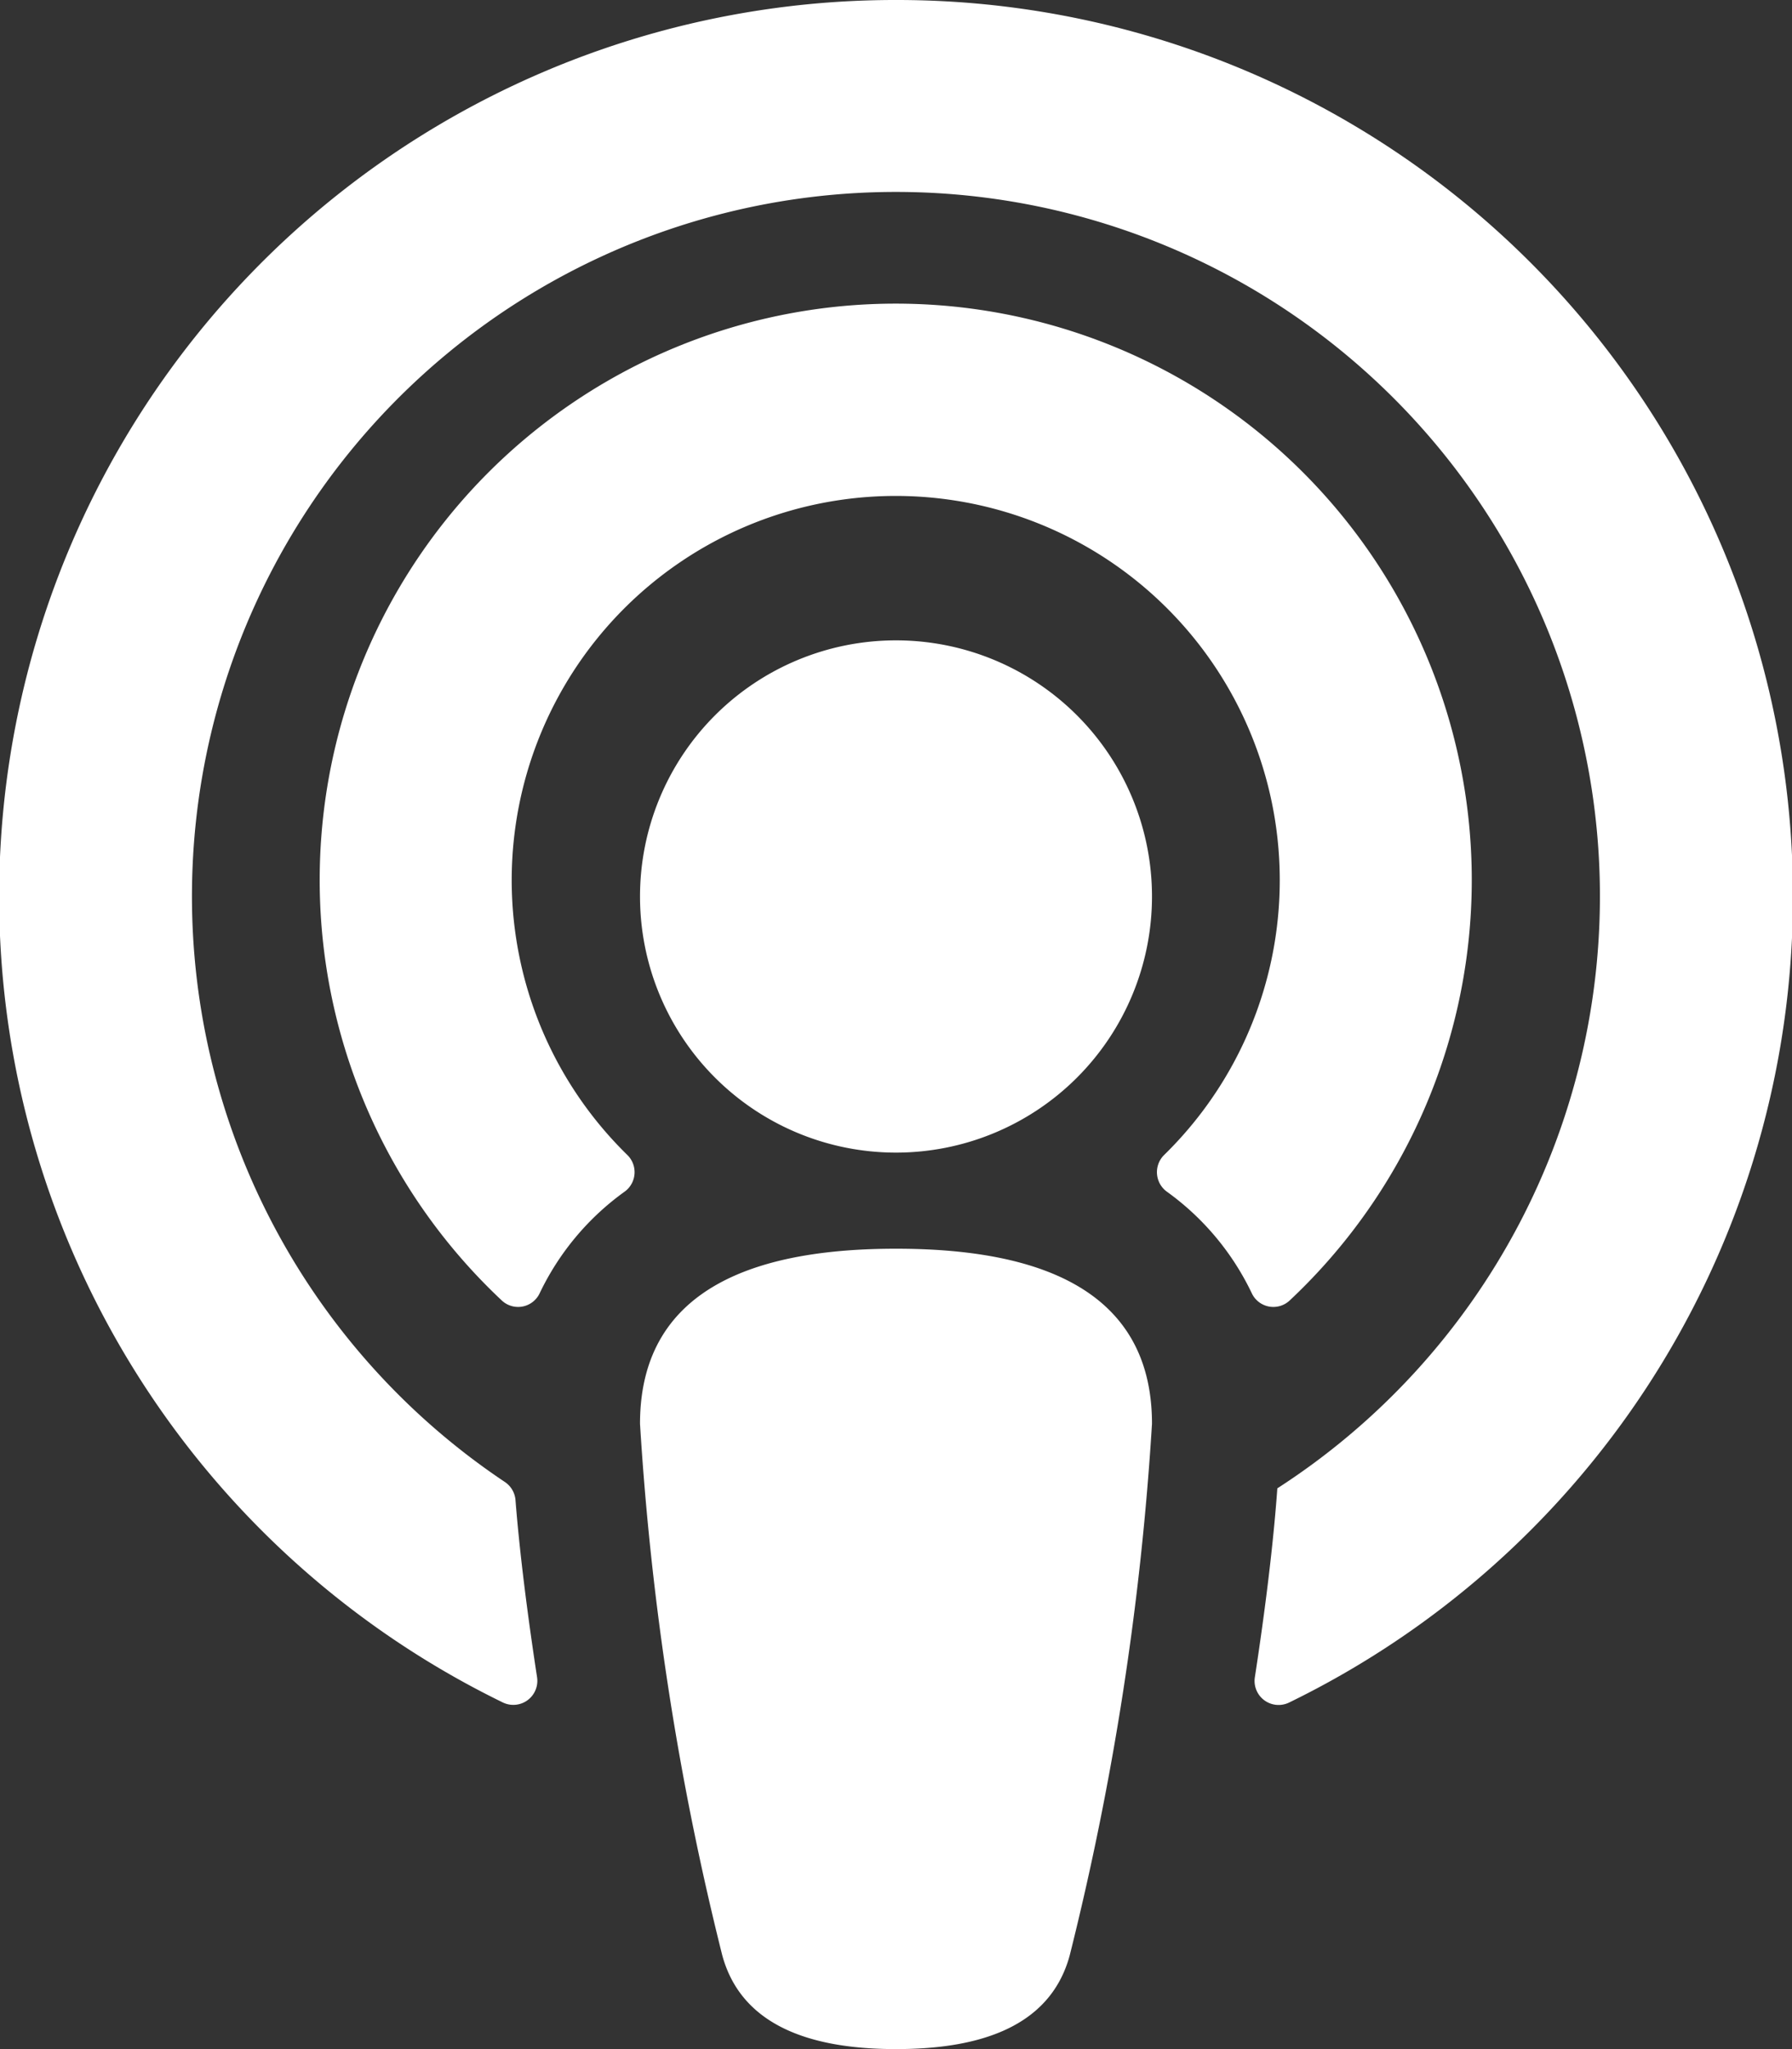
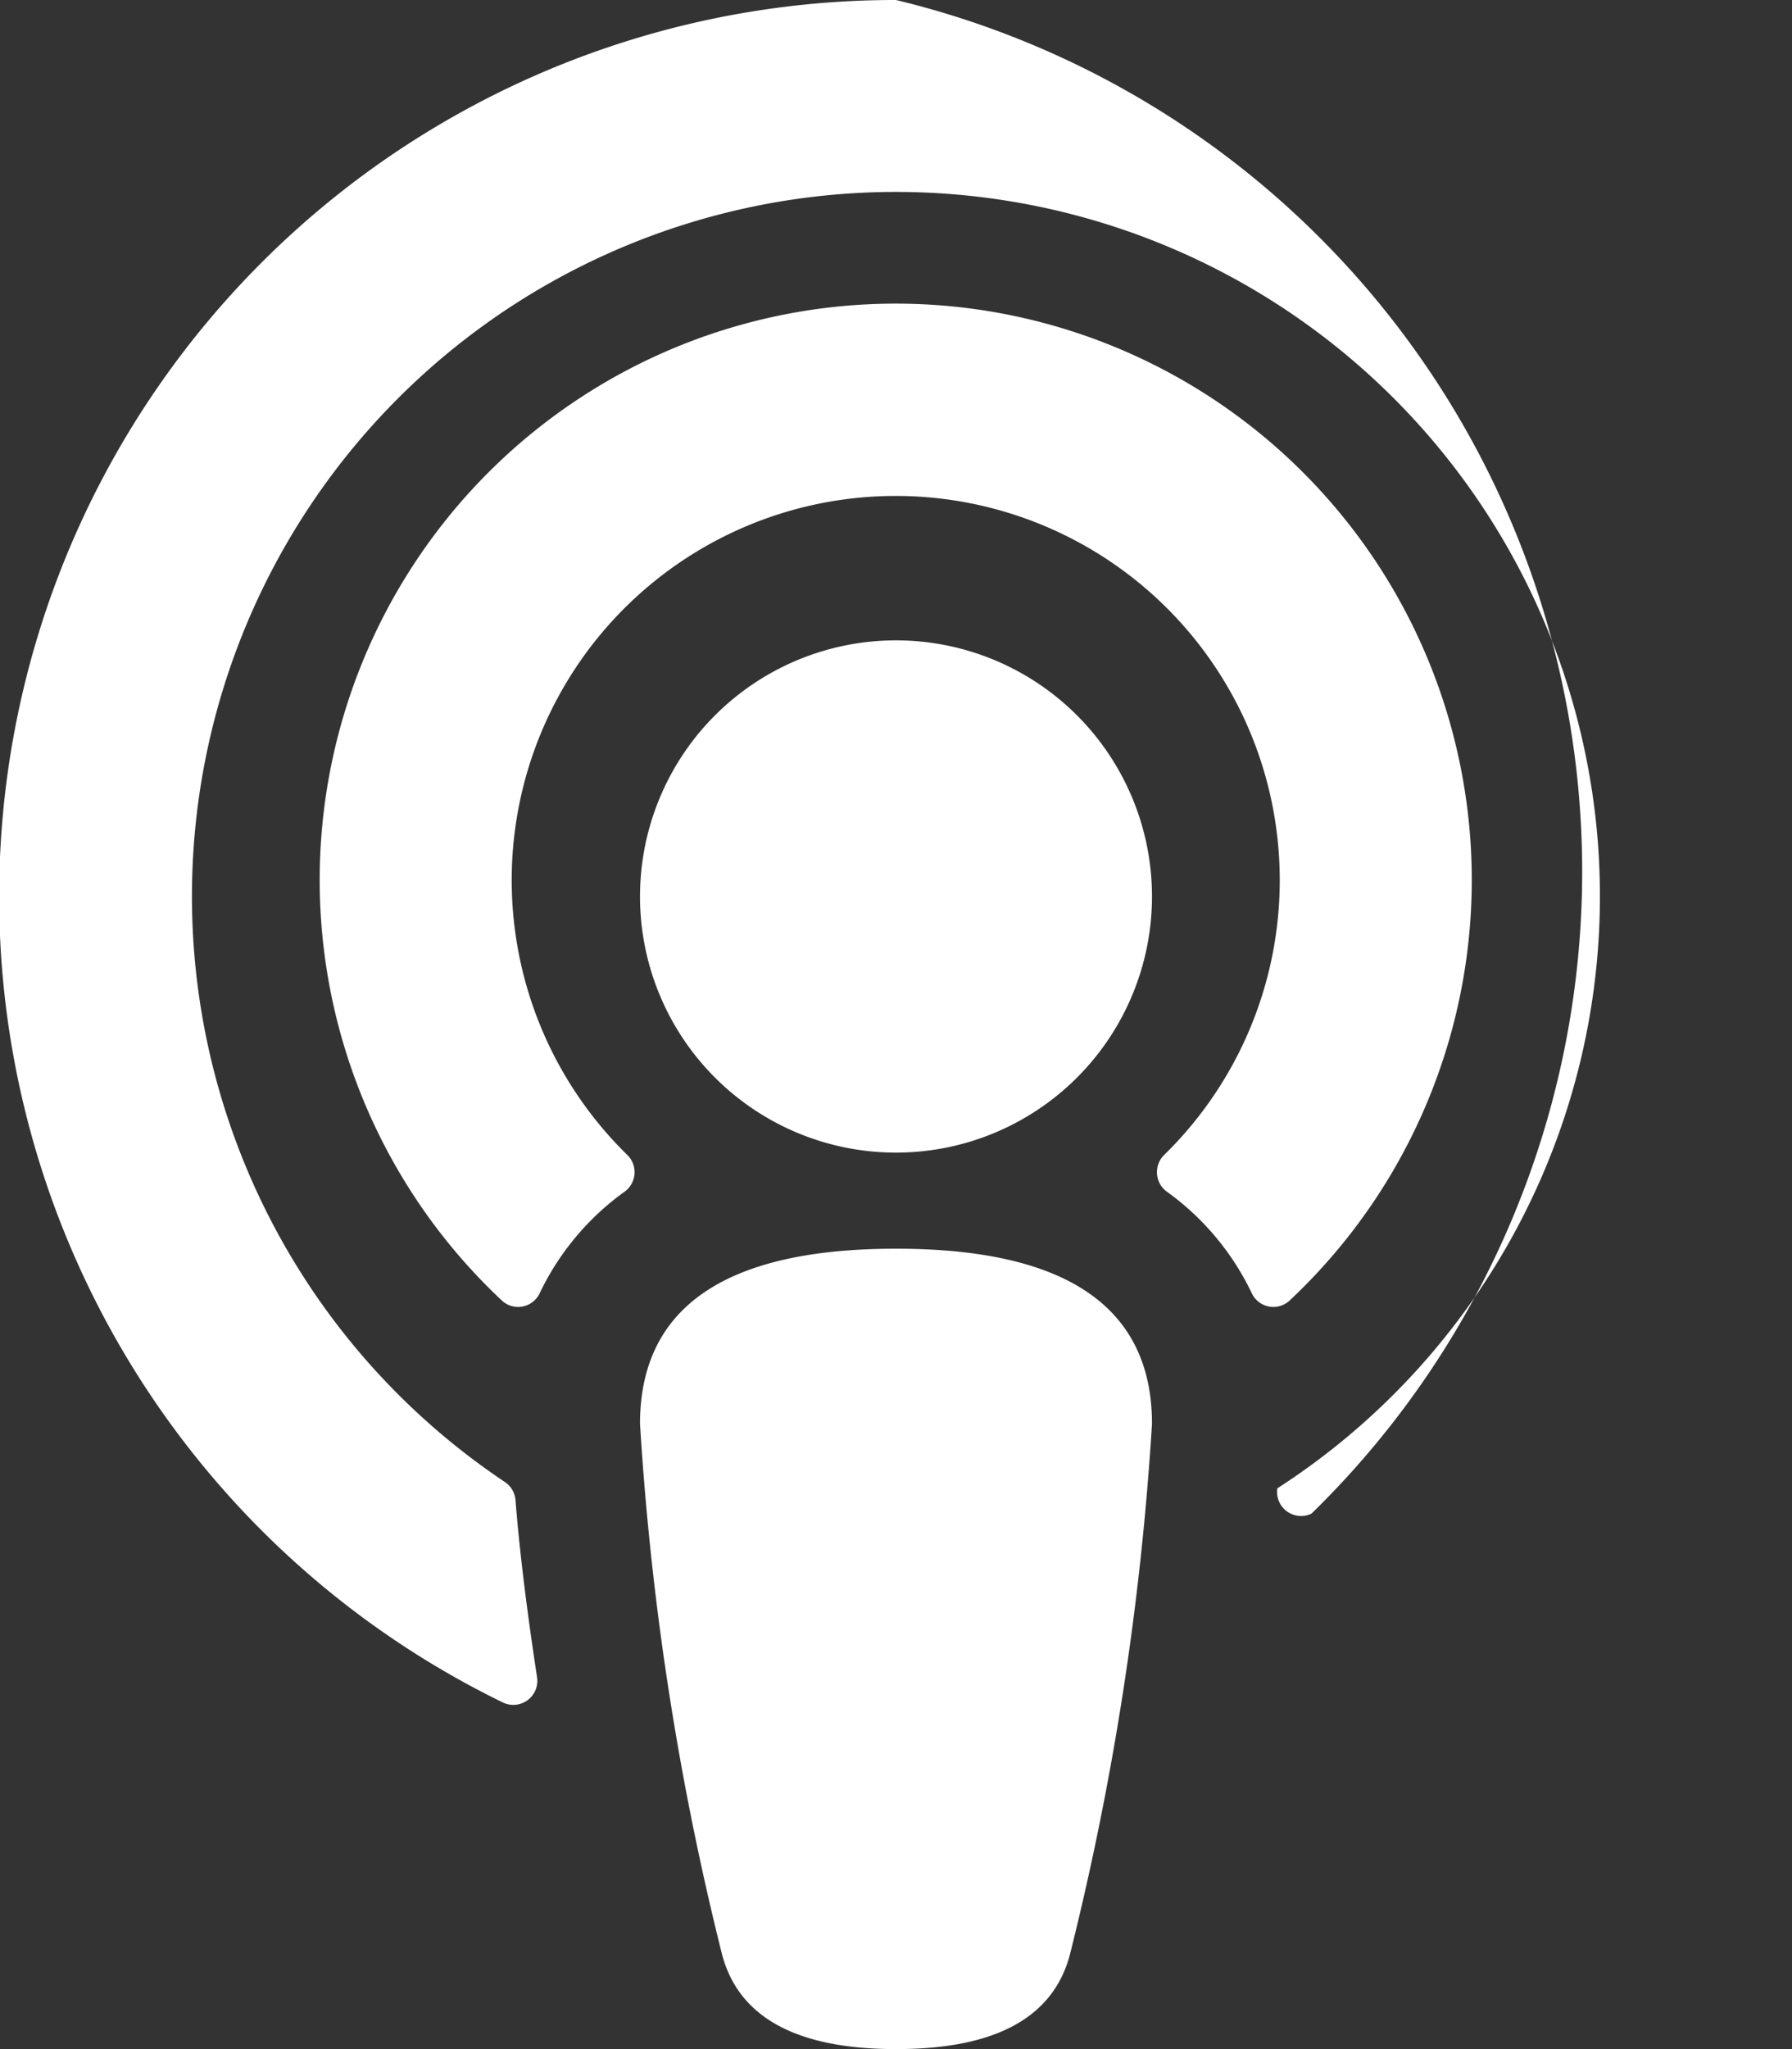
<svg xmlns="http://www.w3.org/2000/svg" width="20" height="22.857" viewBox="0 0 20 22.857">
  <rect x="0" y="0" width="20" height="22.857" fill="#333333" stroke="none" />
-   <path id="Icon_awesome-podcast" data-name="Icon awesome-podcast" d="M11.939,21.811c-.23.849-1.1,1.046-1.939,1.046s-1.709-.2-1.939-1.046a32.53,32.53,0,0,1-.918-5.929c0-1.569,1.39-1.953,2.857-1.953s2.857.384,2.857,1.953A32.562,32.562,0,0,1,11.939,21.811ZM7,12.882a4.286,4.286,0,1,1,5.994,0,.269.269,0,0,0,.028.41,2.97,2.97,0,0,1,.948,1.132.266.266,0,0,0,.422.084,6.429,6.429,0,1,0-8.79,0,.266.266,0,0,0,.422-.084,2.97,2.97,0,0,1,.948-1.132A.268.268,0,0,0,7,12.882ZM10,0A10,10,0,0,0,5.613,18.991a.268.268,0,0,0,.381-.282c-.106-.692-.194-1.382-.241-1.979a.269.269,0,0,0-.12-.2,7.857,7.857,0,1,1,8.623.072c-.045.627-.137,1.366-.251,2.108a.268.268,0,0,0,.381.282A10,10,0,0,0,10,0Zm0,7.143A2.857,2.857,0,1,0,12.857,10,2.857,2.857,0,0,0,10,7.143Z" fill="#fff" />
+   <path id="Icon_awesome-podcast" data-name="Icon awesome-podcast" d="M11.939,21.811c-.23.849-1.1,1.046-1.939,1.046s-1.709-.2-1.939-1.046a32.53,32.53,0,0,1-.918-5.929c0-1.569,1.39-1.953,2.857-1.953s2.857.384,2.857,1.953A32.562,32.562,0,0,1,11.939,21.811ZM7,12.882a4.286,4.286,0,1,1,5.994,0,.269.269,0,0,0,.028.41,2.97,2.97,0,0,1,.948,1.132.266.266,0,0,0,.422.084,6.429,6.429,0,1,0-8.79,0,.266.266,0,0,0,.422-.084,2.97,2.97,0,0,1,.948-1.132A.268.268,0,0,0,7,12.882ZM10,0A10,10,0,0,0,5.613,18.991a.268.268,0,0,0,.381-.282c-.106-.692-.194-1.382-.241-1.979a.269.269,0,0,0-.12-.2,7.857,7.857,0,1,1,8.623.072a.268.268,0,0,0,.381.282A10,10,0,0,0,10,0Zm0,7.143A2.857,2.857,0,1,0,12.857,10,2.857,2.857,0,0,0,10,7.143Z" fill="#fff" />
</svg>